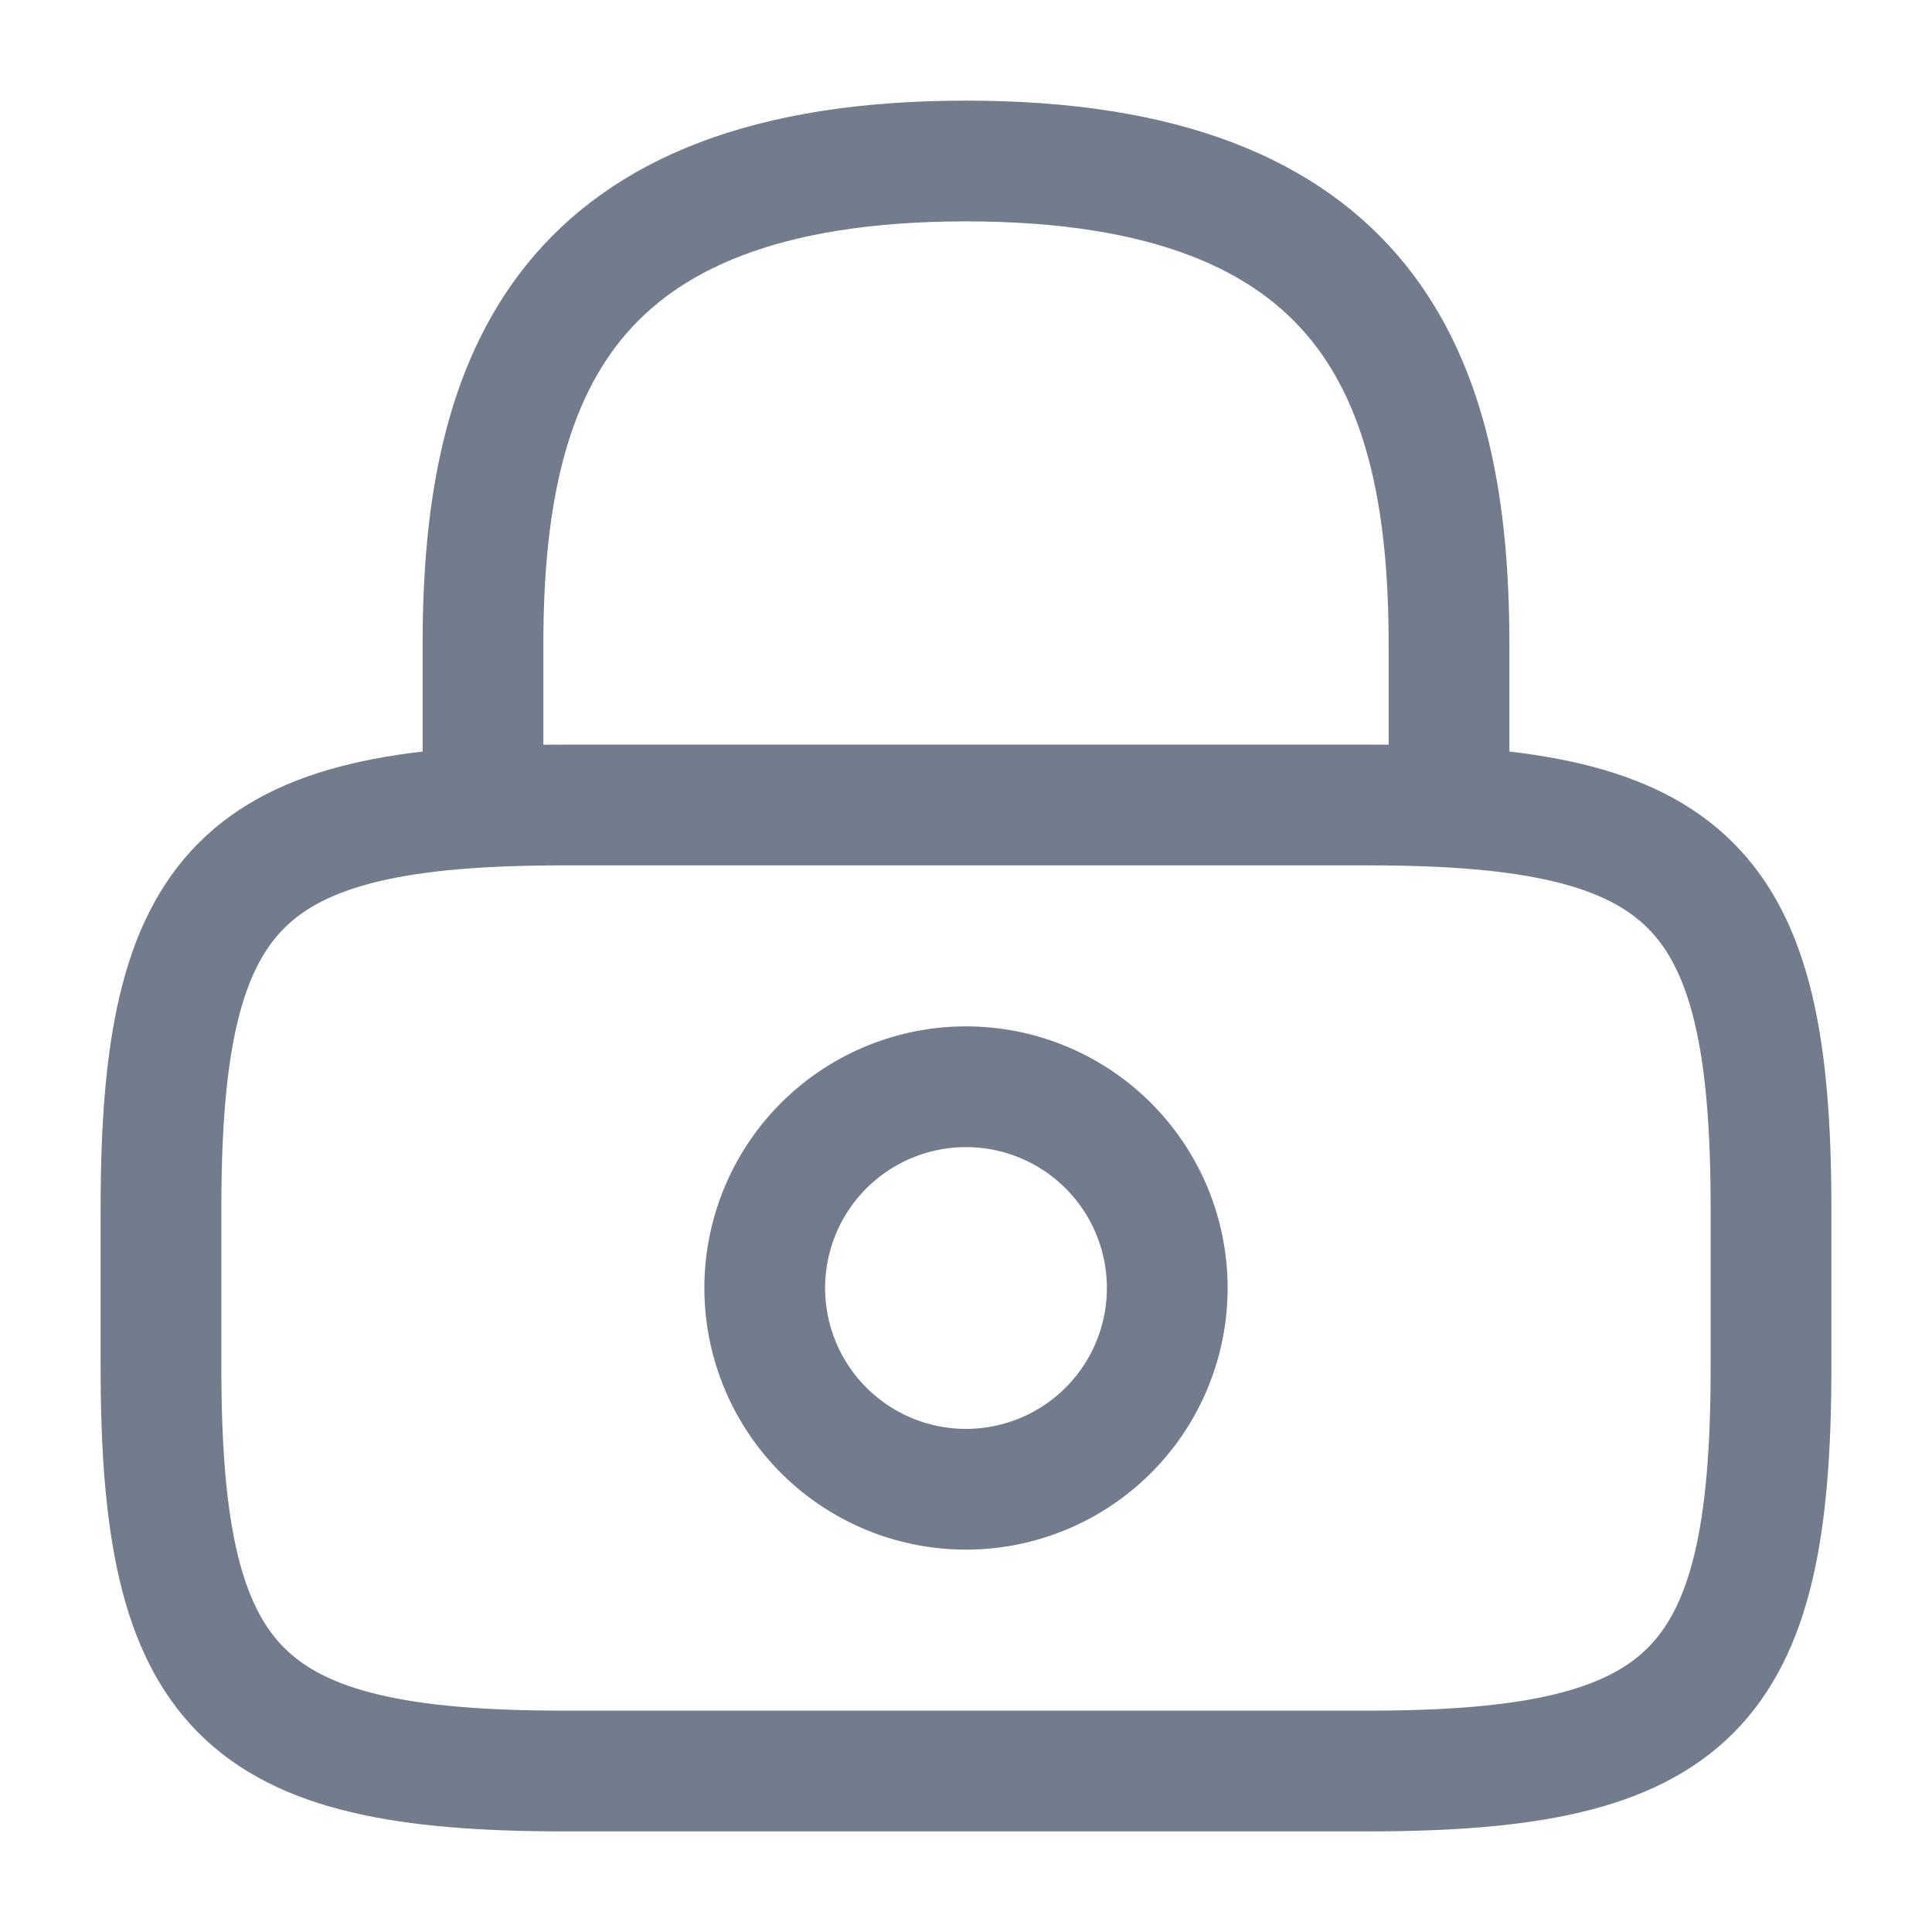
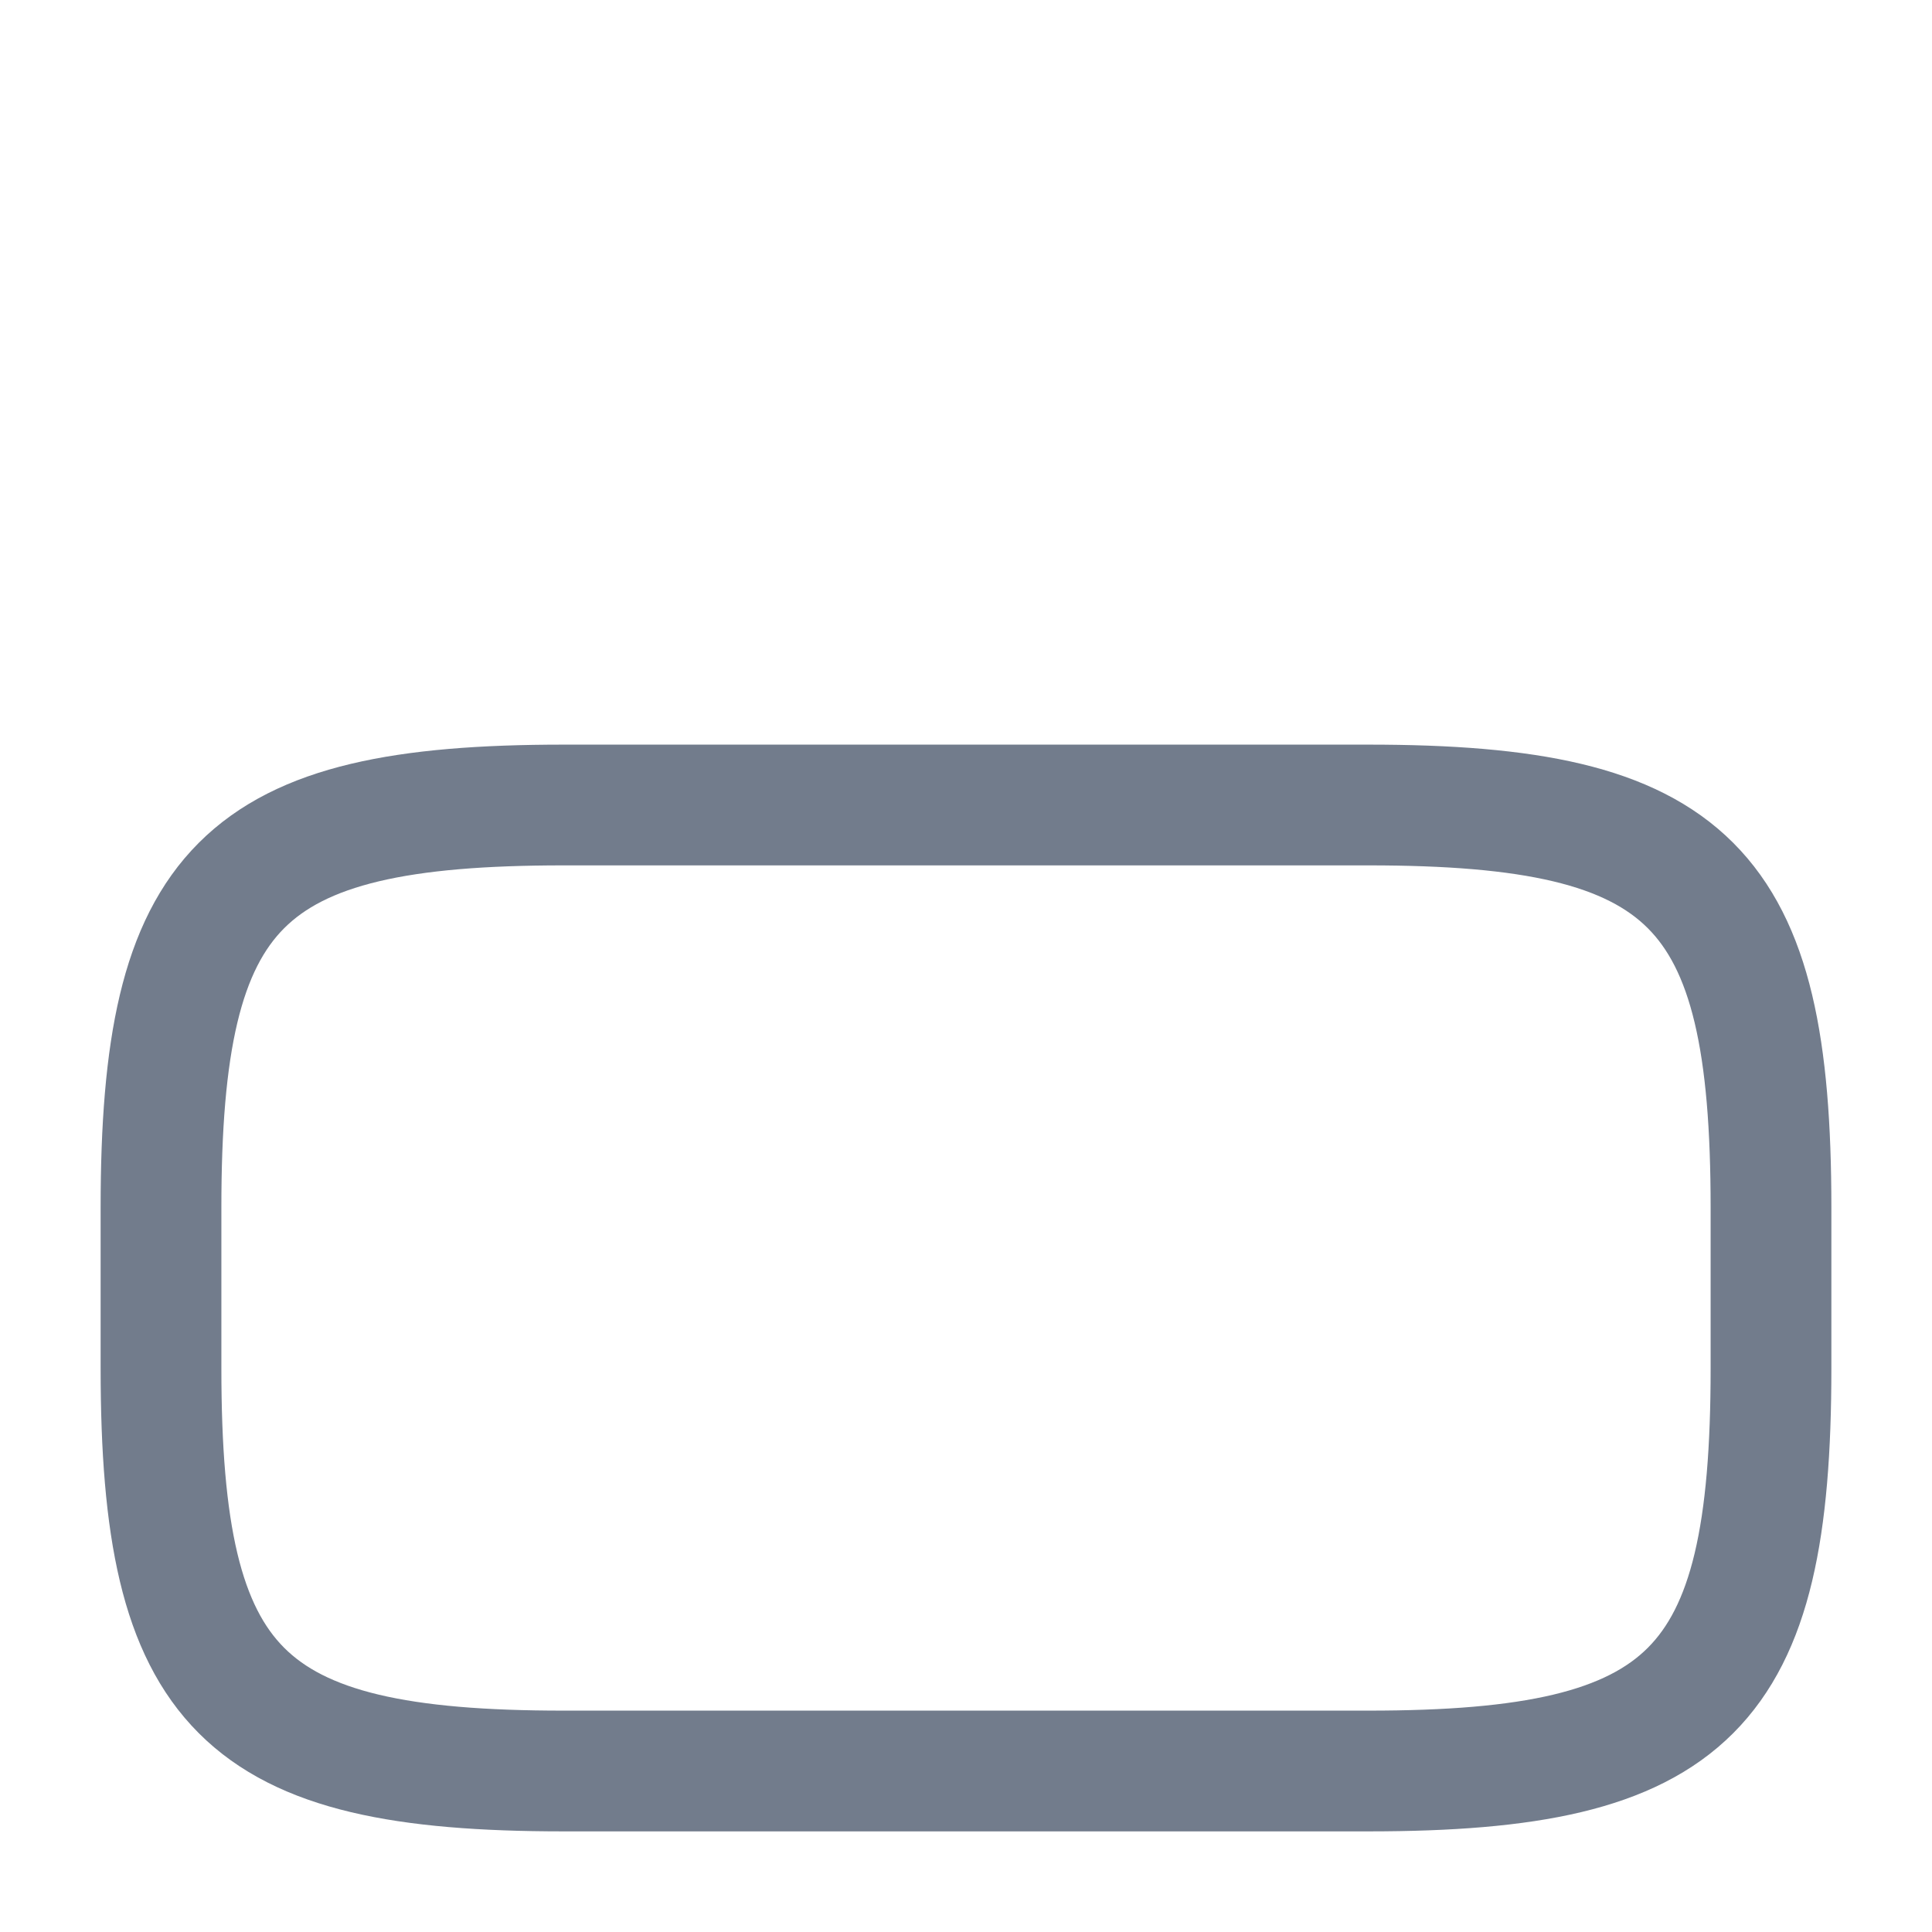
<svg xmlns="http://www.w3.org/2000/svg" id="Groupe_17" data-name="Groupe 17" width="24" height="24" viewBox="0 0 24 24">
  <rect id="Rectangle_53" data-name="Rectangle 53" width="24" height="24" rx="4" fill="rgba(233,251,246,0)" />
  <g id="Composant_20_2" data-name="Composant 20 – 2" transform="translate(2 2)">
-     <path id="Tracé_7" data-name="Tracé 7" d="M6,10V8c0-3.31,1-6,6-6s6,2.69,6,6v2" transform="translate(-2 -2)" fill="none" stroke="#727c8c" stroke-linecap="round" stroke-linejoin="round" stroke-width="1.5" />
-     <path id="Tracé_8" data-name="Tracé 8" d="M12,18.5A2.5,2.5,0,1,0,9.5,16,2.5,2.5,0,0,0,12,18.5Z" transform="translate(-2 -2)" fill="none" stroke="#727c8c" stroke-linecap="round" stroke-linejoin="round" stroke-width="1.5" />
    <path id="Tracé_9" data-name="Tracé 9" d="M17,22H7c-4,0-5-1-5-5V15c0-4,1-5,5-5H17c4,0,5,1,5,5v2C22,21,21,22,17,22Z" transform="translate(-2 -2)" fill="none" stroke="#727c8c" stroke-linecap="round" stroke-linejoin="round" stroke-width="1.5" />
  </g>
</svg>